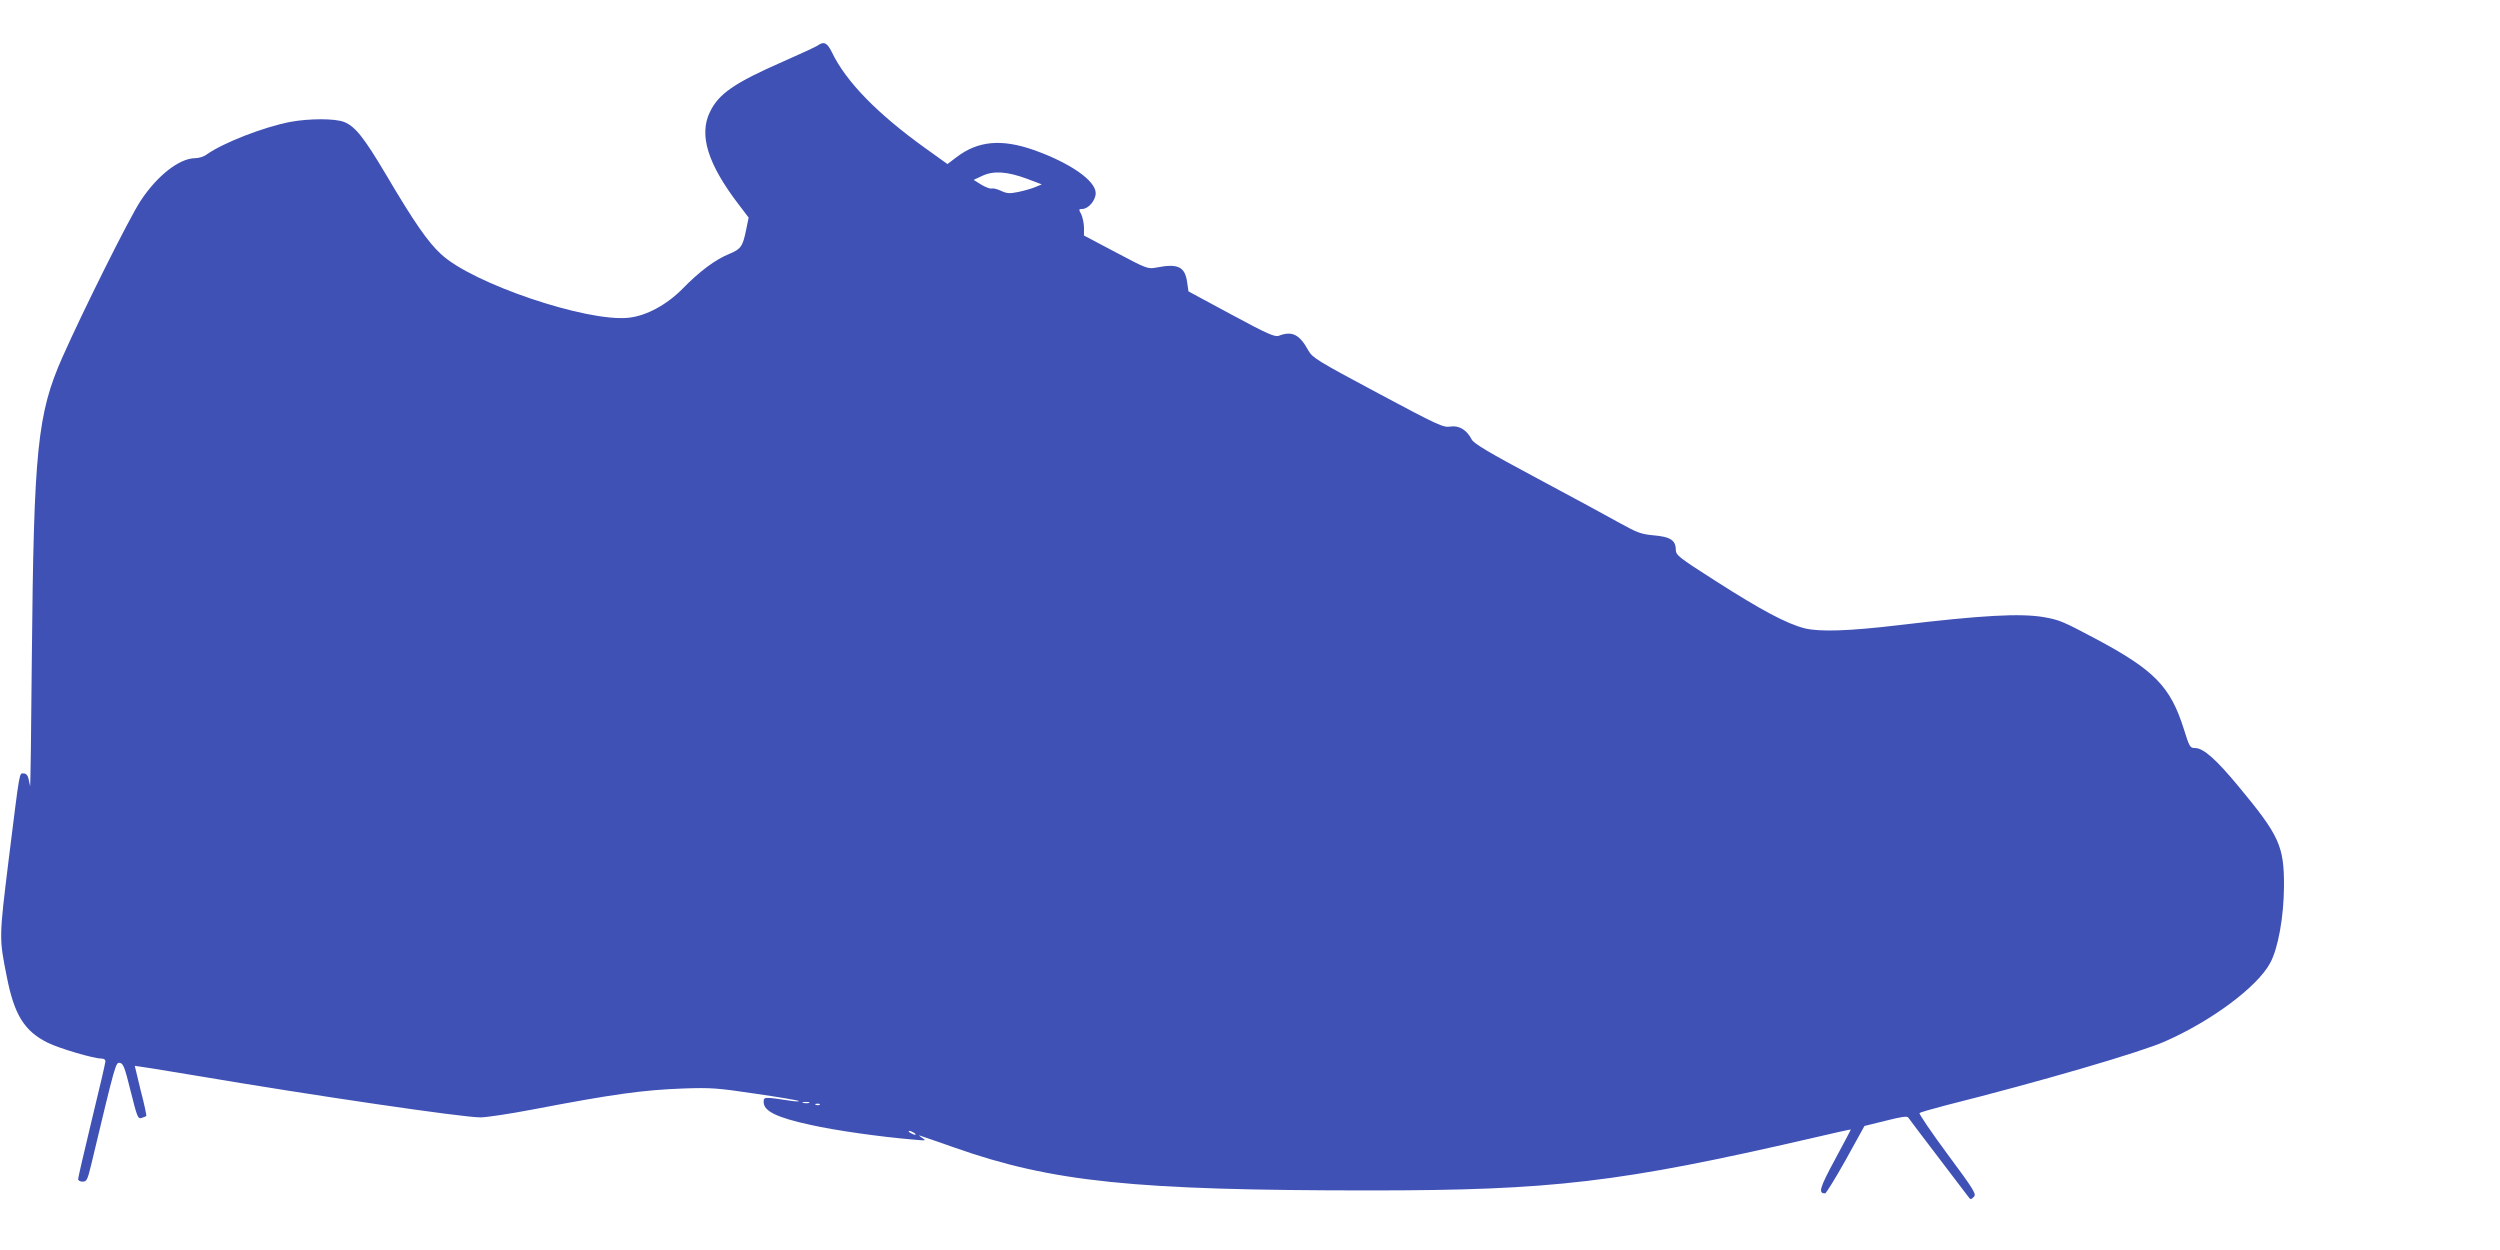
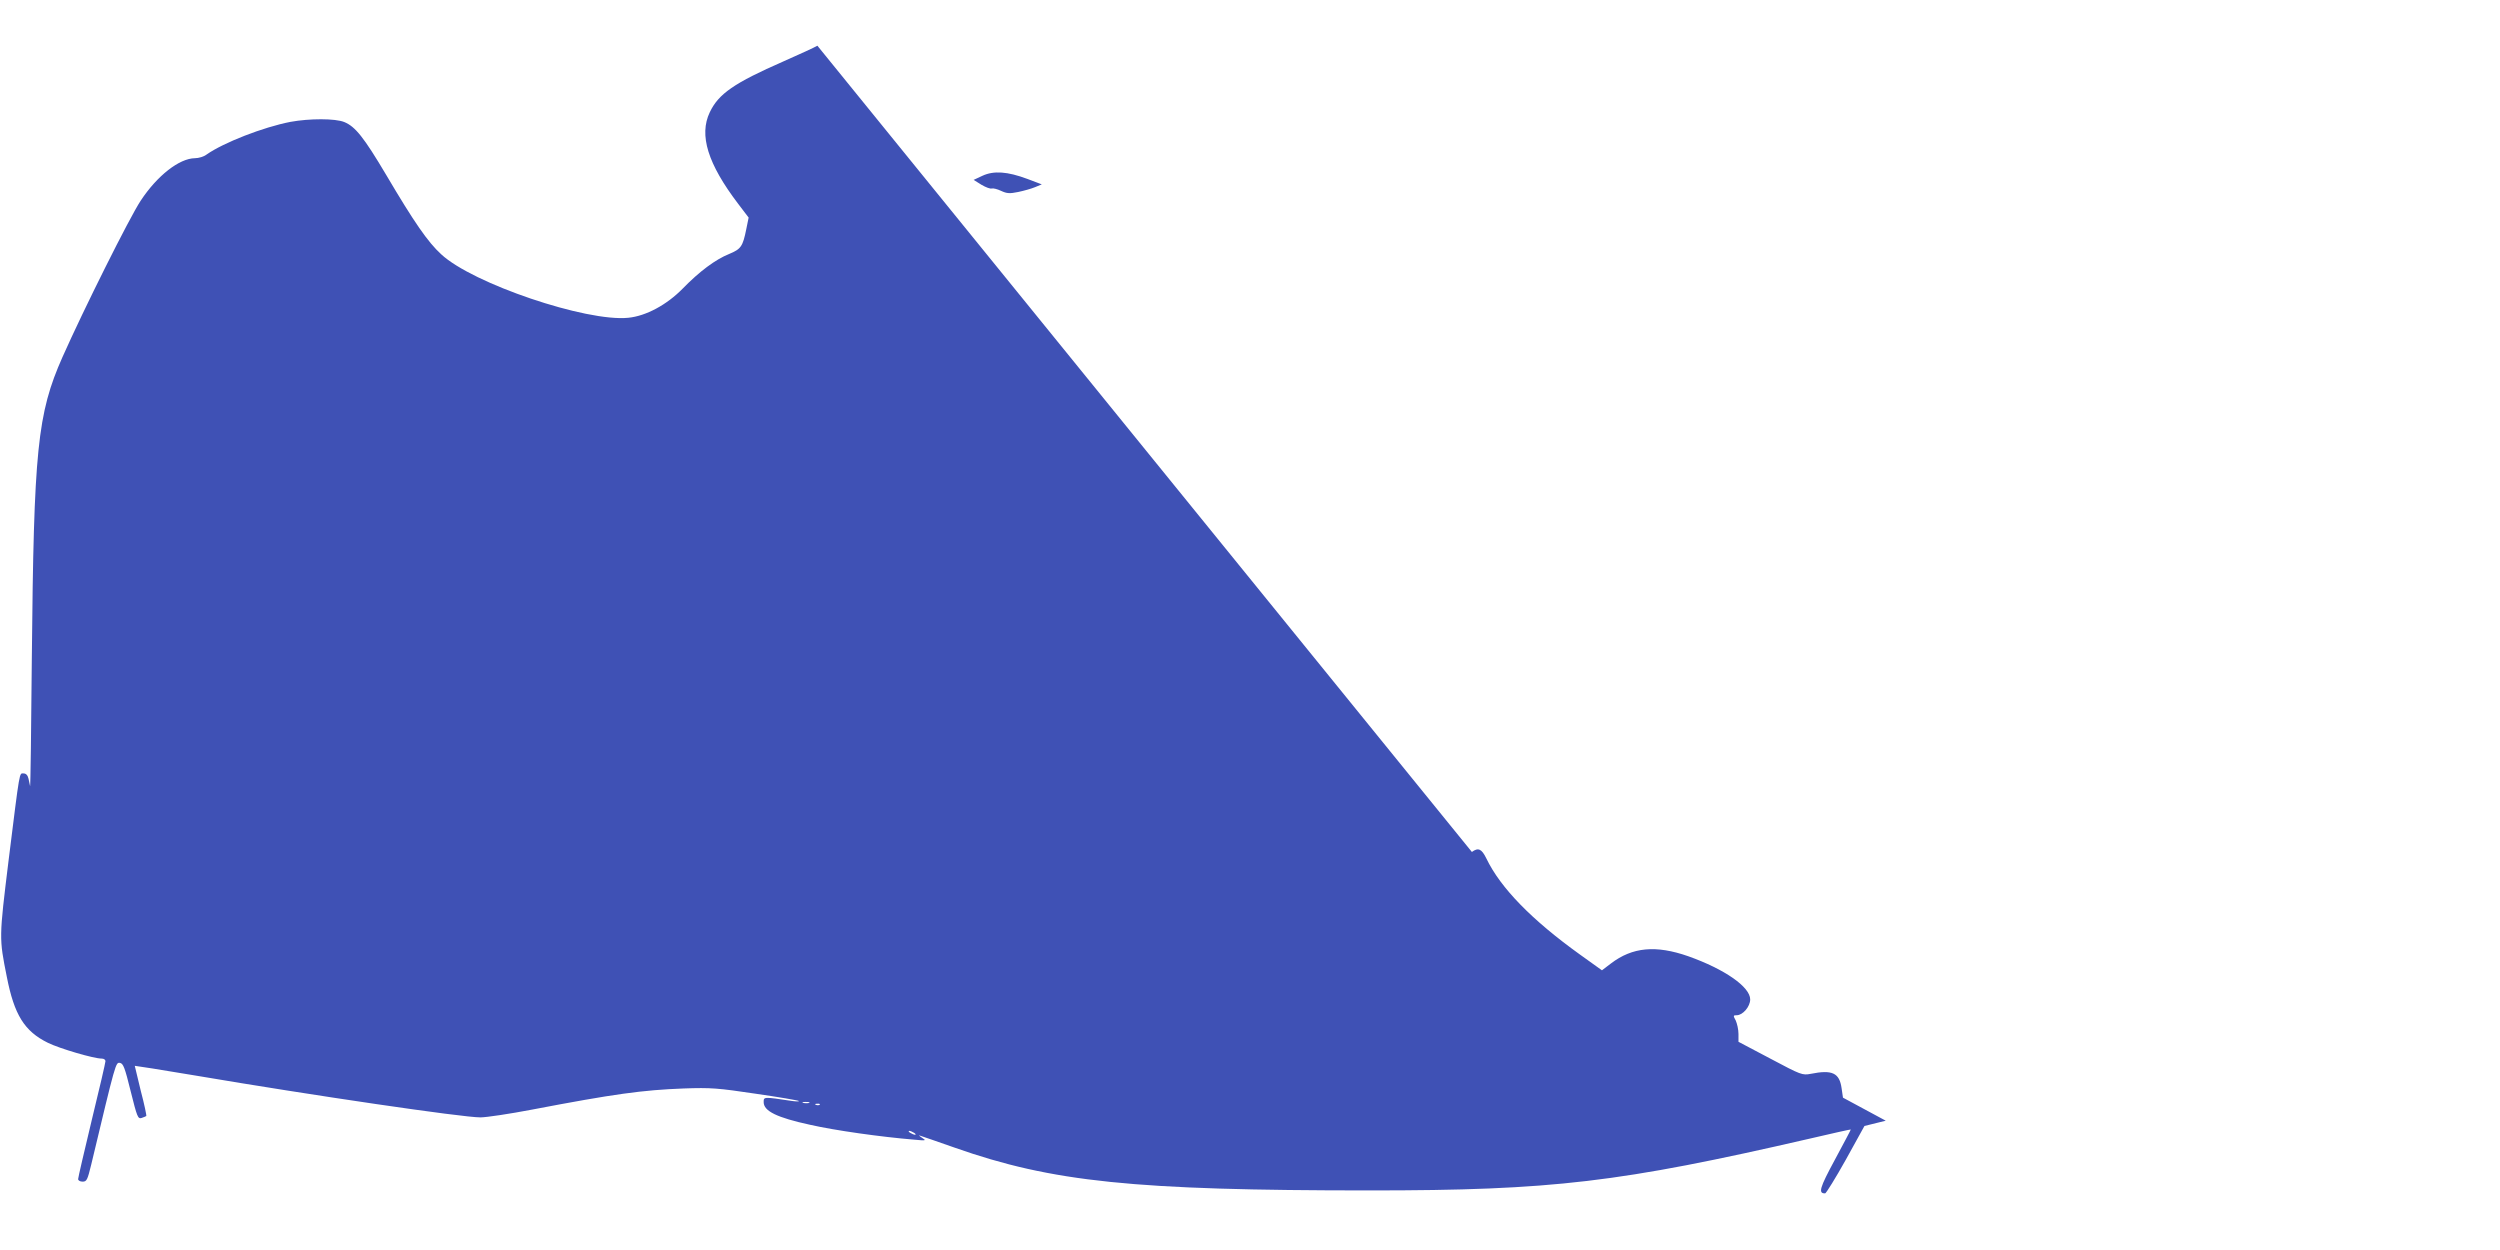
<svg xmlns="http://www.w3.org/2000/svg" version="1.0" width="1280pt" height="640pt" viewBox="0 0 1280 640" preserveAspectRatio="xMidYMid meet">
  <g transform="translate(0,640) scale(0.1,-0.1)" fill="#3f51b5" stroke="none">
-     <path d="M4185 6166 c-11 -7 -89 -43 -173 -80 -253 -111 -333 -166 -378 -261 -56 -117 -10 -264 145 -468 l54 -71 -12 -59 c-18 -89 -27 -102 -87 -127 -72 -29 -153 -90 -238 -177 -81 -83 -188 -141 -279 -150 -214 -22 -797 175 -958 325 -68 62 -138 163 -282 407 -114 192 -158 247 -214 270 -46 19 -178 19 -276 1 -139 -27 -342 -106 -429 -167 -14 -11 -41 -19 -60 -19 -80 -1 -193 -89 -278 -218 -58 -88 -292 -557 -400 -800 -129 -291 -147 -475 -157 -1537 -3 -368 -7 -665 -9 -660 -1 6 -5 22 -8 38 -4 18 -13 27 -25 27 -23 0 -18 28 -77 -445 -49 -400 -49 -397 -9 -597 38 -194 90 -278 210 -337 61 -30 235 -81 276 -81 11 0 19 -6 19 -13 0 -7 -31 -142 -70 -301 -38 -159 -70 -295 -70 -303 0 -7 10 -13 23 -13 21 0 25 9 44 87 126 527 125 524 147 521 17 -3 25 -23 55 -145 33 -132 37 -143 56 -137 11 4 22 8 24 10 2 2 -10 60 -28 128 -17 69 -31 127 -31 129 0 1 140 -21 312 -50 602 -102 1365 -214 1458 -214 30 0 150 18 265 40 419 80 564 100 775 108 140 5 176 2 370 -27 118 -17 217 -34 220 -37 3 -3 -13 -3 -35 0 -146 22 -145 22 -145 -6 0 -46 68 -79 238 -116 128 -29 362 -62 532 -76 63 -6 64 -5 40 10 -17 12 -19 14 -5 9 11 -3 89 -31 173 -60 500 -176 917 -219 2127 -219 933 0 1278 41 2250 265 115 27 210 48 211 47 1 -1 -36 -70 -81 -154 -79 -146 -87 -174 -50 -173 5 1 53 78 106 173 l95 172 109 27 c84 21 111 25 116 15 4 -6 71 -95 149 -197 78 -102 148 -194 156 -205 13 -18 15 -18 30 -3 14 14 3 33 -135 219 -83 112 -147 207 -143 210 4 4 63 21 132 39 488 123 999 272 1125 328 240 106 472 279 538 401 41 74 70 238 71 391 1 208 -23 261 -233 514 -115 139 -180 196 -222 196 -26 0 -29 5 -58 98 -69 218 -151 302 -456 464 -164 87 -181 94 -259 108 -122 21 -318 10 -746 -41 -254 -30 -402 -35 -480 -16 -91 23 -223 93 -457 243 -191 122 -202 131 -203 160 0 48 -29 66 -113 73 -63 6 -84 13 -172 62 -55 31 -245 134 -423 229 -253 135 -326 179 -337 200 -25 49 -65 73 -109 66 -36 -6 -62 6 -371 171 -309 165 -335 181 -356 218 -45 83 -84 102 -151 76 -20 -8 -59 9 -244 109 l-219 118 -7 48 c-11 79 -48 96 -158 74 -43 -8 -49 -6 -207 78 l-163 86 0 40 c0 23 -7 53 -14 69 -14 25 -13 27 5 27 31 0 69 44 69 81 0 64 -131 155 -317 221 -166 58 -286 47 -396 -37 l-46 -35 -113 81 c-245 176 -406 340 -479 492 -24 49 -41 57 -74 33z m1075 -682 l74 -28 -34 -14 c-19 -8 -58 -19 -87 -25 -44 -9 -58 -8 -88 6 -19 9 -40 14 -47 12 -7 -3 -31 6 -53 19 l-40 25 45 21 c58 27 128 22 230 -16z m-1117 -4731 c-7 -2 -21 -2 -30 0 -10 3 -4 5 12 5 17 0 24 -2 18 -5z m54 -9 c-3 -3 -12 -4 -19 -1 -8 3 -5 6 6 6 11 1 17 -2 13 -5z m483 -144 c8 -5 11 -10 5 -10 -5 0 -17 5 -25 10 -8 5 -10 10 -5 10 6 0 17 -5 25 -10z" />
+     <path d="M4185 6166 c-11 -7 -89 -43 -173 -80 -253 -111 -333 -166 -378 -261 -56 -117 -10 -264 145 -468 l54 -71 -12 -59 c-18 -89 -27 -102 -87 -127 -72 -29 -153 -90 -238 -177 -81 -83 -188 -141 -279 -150 -214 -22 -797 175 -958 325 -68 62 -138 163 -282 407 -114 192 -158 247 -214 270 -46 19 -178 19 -276 1 -139 -27 -342 -106 -429 -167 -14 -11 -41 -19 -60 -19 -80 -1 -193 -89 -278 -218 -58 -88 -292 -557 -400 -800 -129 -291 -147 -475 -157 -1537 -3 -368 -7 -665 -9 -660 -1 6 -5 22 -8 38 -4 18 -13 27 -25 27 -23 0 -18 28 -77 -445 -49 -400 -49 -397 -9 -597 38 -194 90 -278 210 -337 61 -30 235 -81 276 -81 11 0 19 -6 19 -13 0 -7 -31 -142 -70 -301 -38 -159 -70 -295 -70 -303 0 -7 10 -13 23 -13 21 0 25 9 44 87 126 527 125 524 147 521 17 -3 25 -23 55 -145 33 -132 37 -143 56 -137 11 4 22 8 24 10 2 2 -10 60 -28 128 -17 69 -31 127 -31 129 0 1 140 -21 312 -50 602 -102 1365 -214 1458 -214 30 0 150 18 265 40 419 80 564 100 775 108 140 5 176 2 370 -27 118 -17 217 -34 220 -37 3 -3 -13 -3 -35 0 -146 22 -145 22 -145 -6 0 -46 68 -79 238 -116 128 -29 362 -62 532 -76 63 -6 64 -5 40 10 -17 12 -19 14 -5 9 11 -3 89 -31 173 -60 500 -176 917 -219 2127 -219 933 0 1278 41 2250 265 115 27 210 48 211 47 1 -1 -36 -70 -81 -154 -79 -146 -87 -174 -50 -173 5 1 53 78 106 173 l95 172 109 27 l-219 118 -7 48 c-11 79 -48 96 -158 74 -43 -8 -49 -6 -207 78 l-163 86 0 40 c0 23 -7 53 -14 69 -14 25 -13 27 5 27 31 0 69 44 69 81 0 64 -131 155 -317 221 -166 58 -286 47 -396 -37 l-46 -35 -113 81 c-245 176 -406 340 -479 492 -24 49 -41 57 -74 33z m1075 -682 l74 -28 -34 -14 c-19 -8 -58 -19 -87 -25 -44 -9 -58 -8 -88 6 -19 9 -40 14 -47 12 -7 -3 -31 6 -53 19 l-40 25 45 21 c58 27 128 22 230 -16z m-1117 -4731 c-7 -2 -21 -2 -30 0 -10 3 -4 5 12 5 17 0 24 -2 18 -5z m54 -9 c-3 -3 -12 -4 -19 -1 -8 3 -5 6 6 6 11 1 17 -2 13 -5z m483 -144 c8 -5 11 -10 5 -10 -5 0 -17 5 -25 10 -8 5 -10 10 -5 10 6 0 17 -5 25 -10z" />
  </g>
</svg>